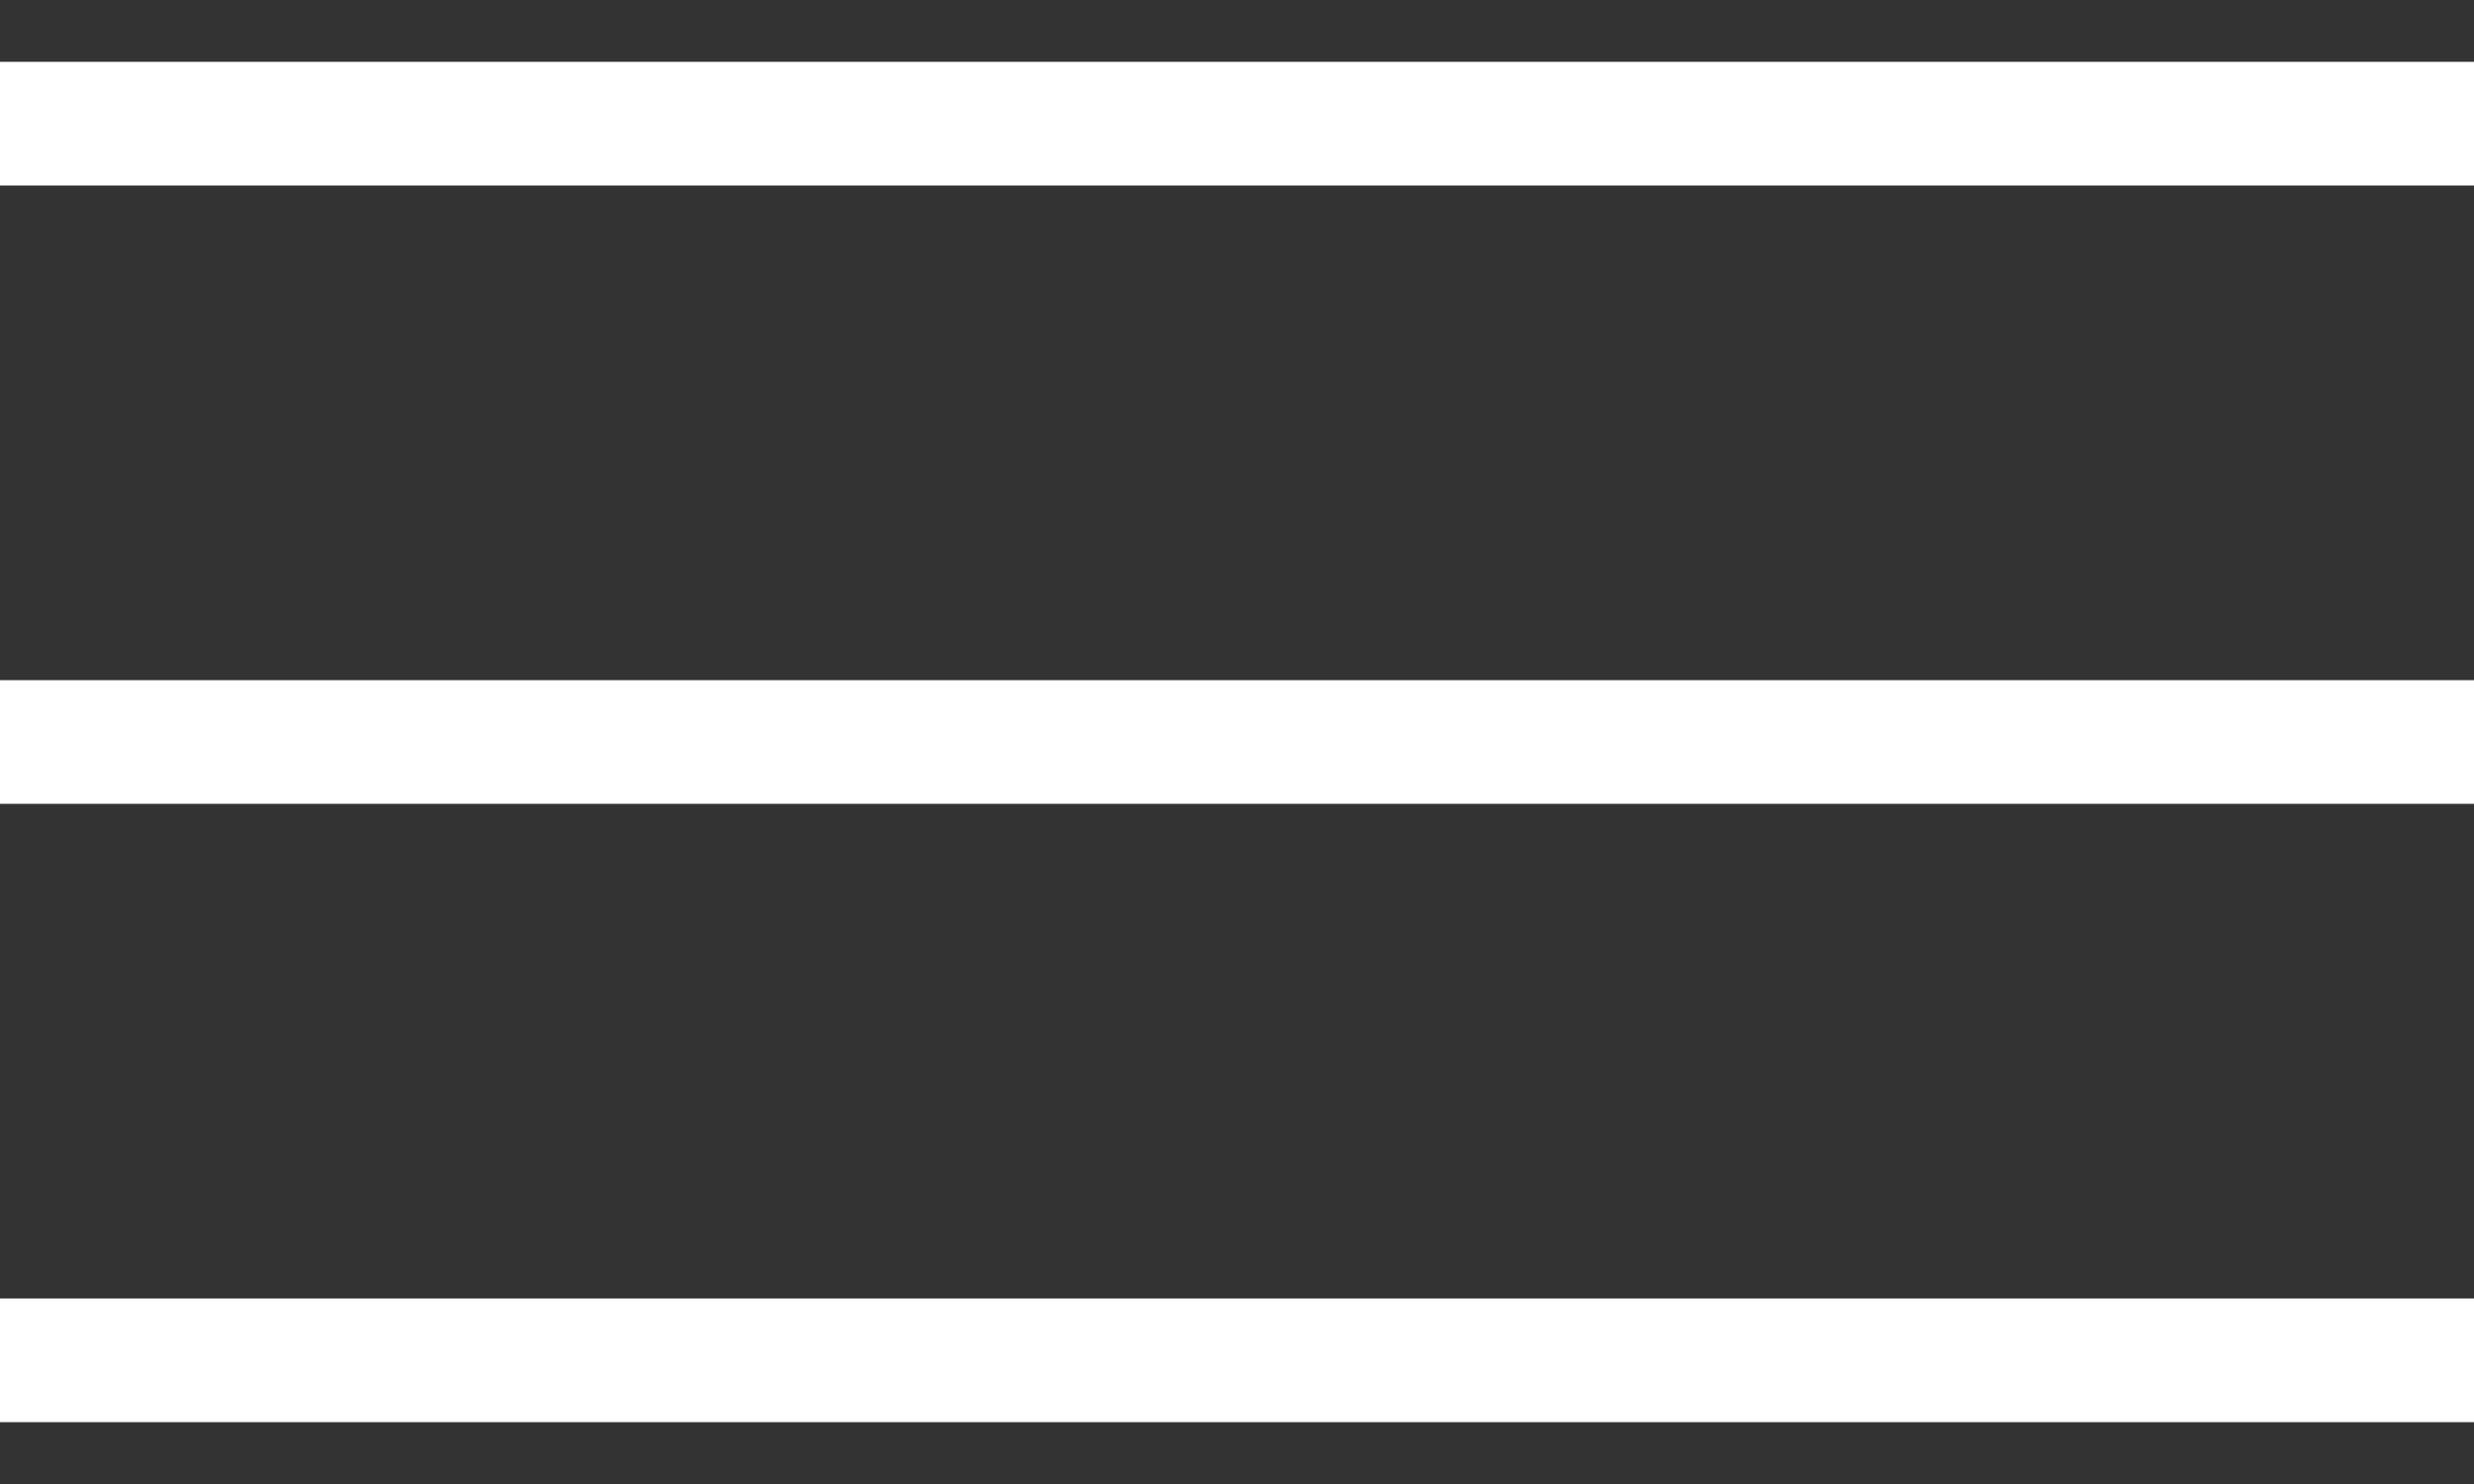
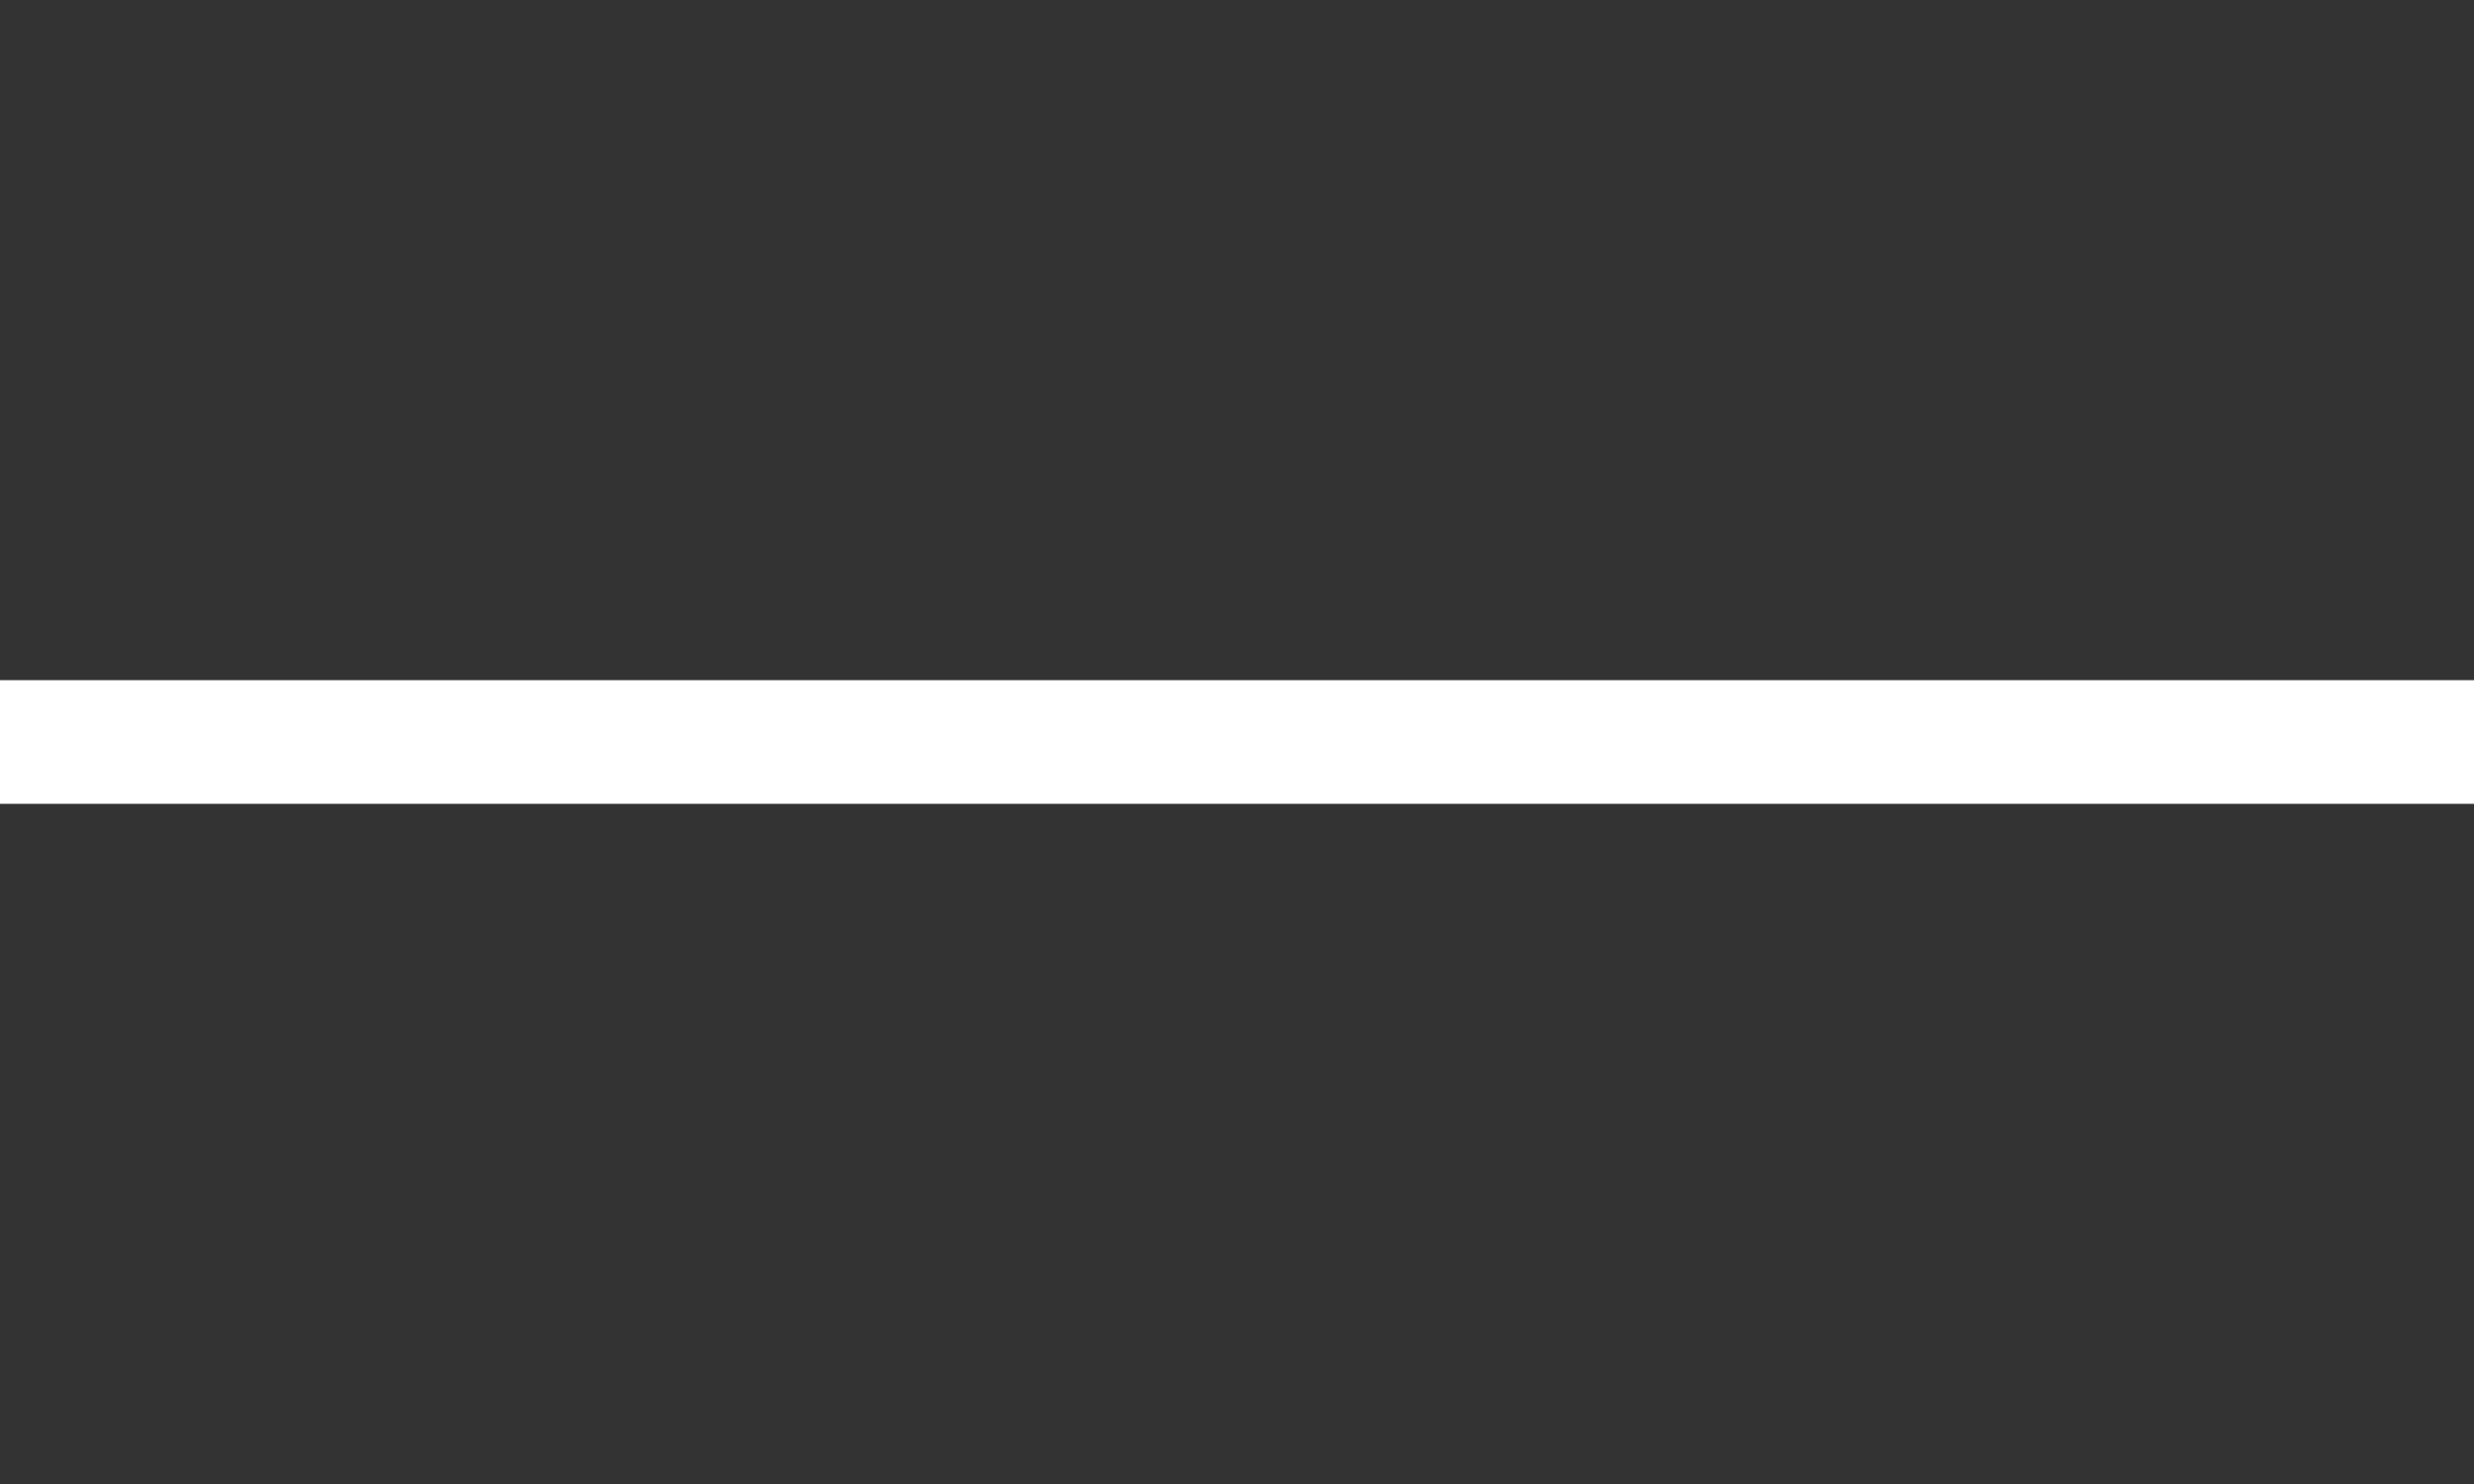
<svg xmlns="http://www.w3.org/2000/svg" width="20" height="12" viewBox="0 0 20 12" fill="none">
  <rect x="0" y="0" width="20" height="12" fill="#333333" stroke="none" />
  <rect width="20" height="1" transform="translate(0 5.5)" fill="white" />
-   <rect y="0.5" width="20" height="1" fill="white" />
-   <rect y="10.5" width="20" height="1" fill="white" />
</svg>